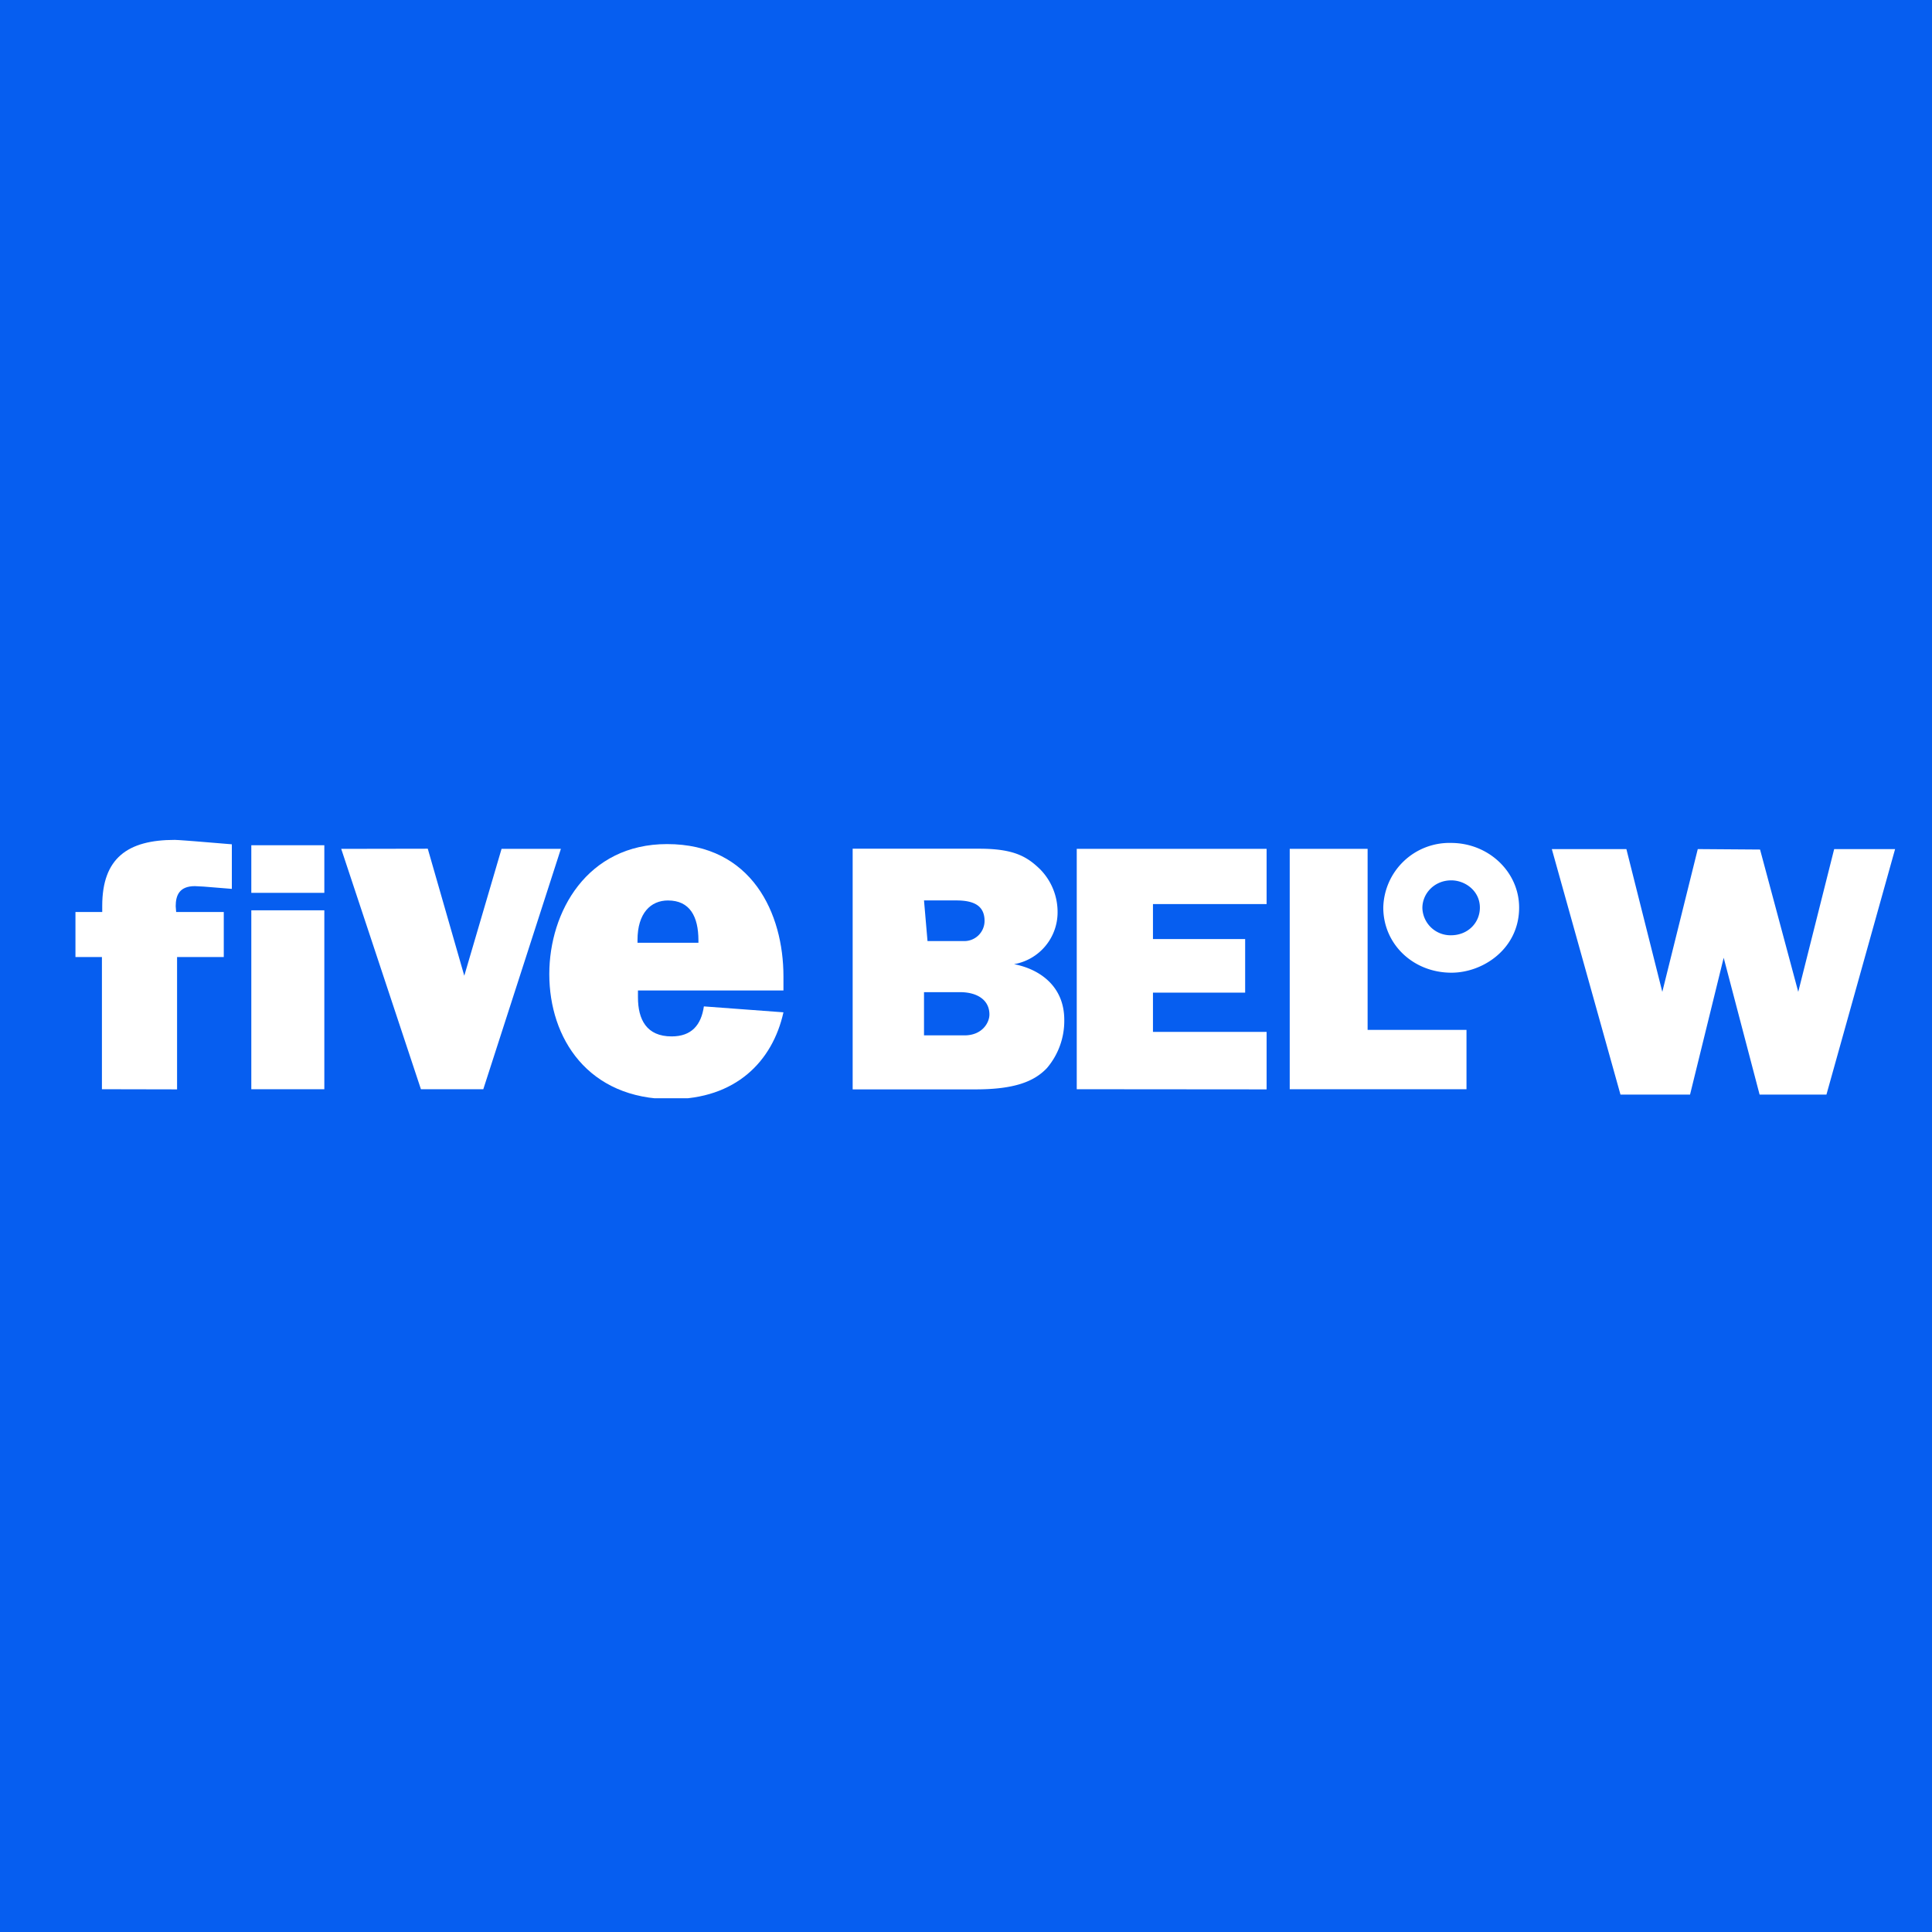
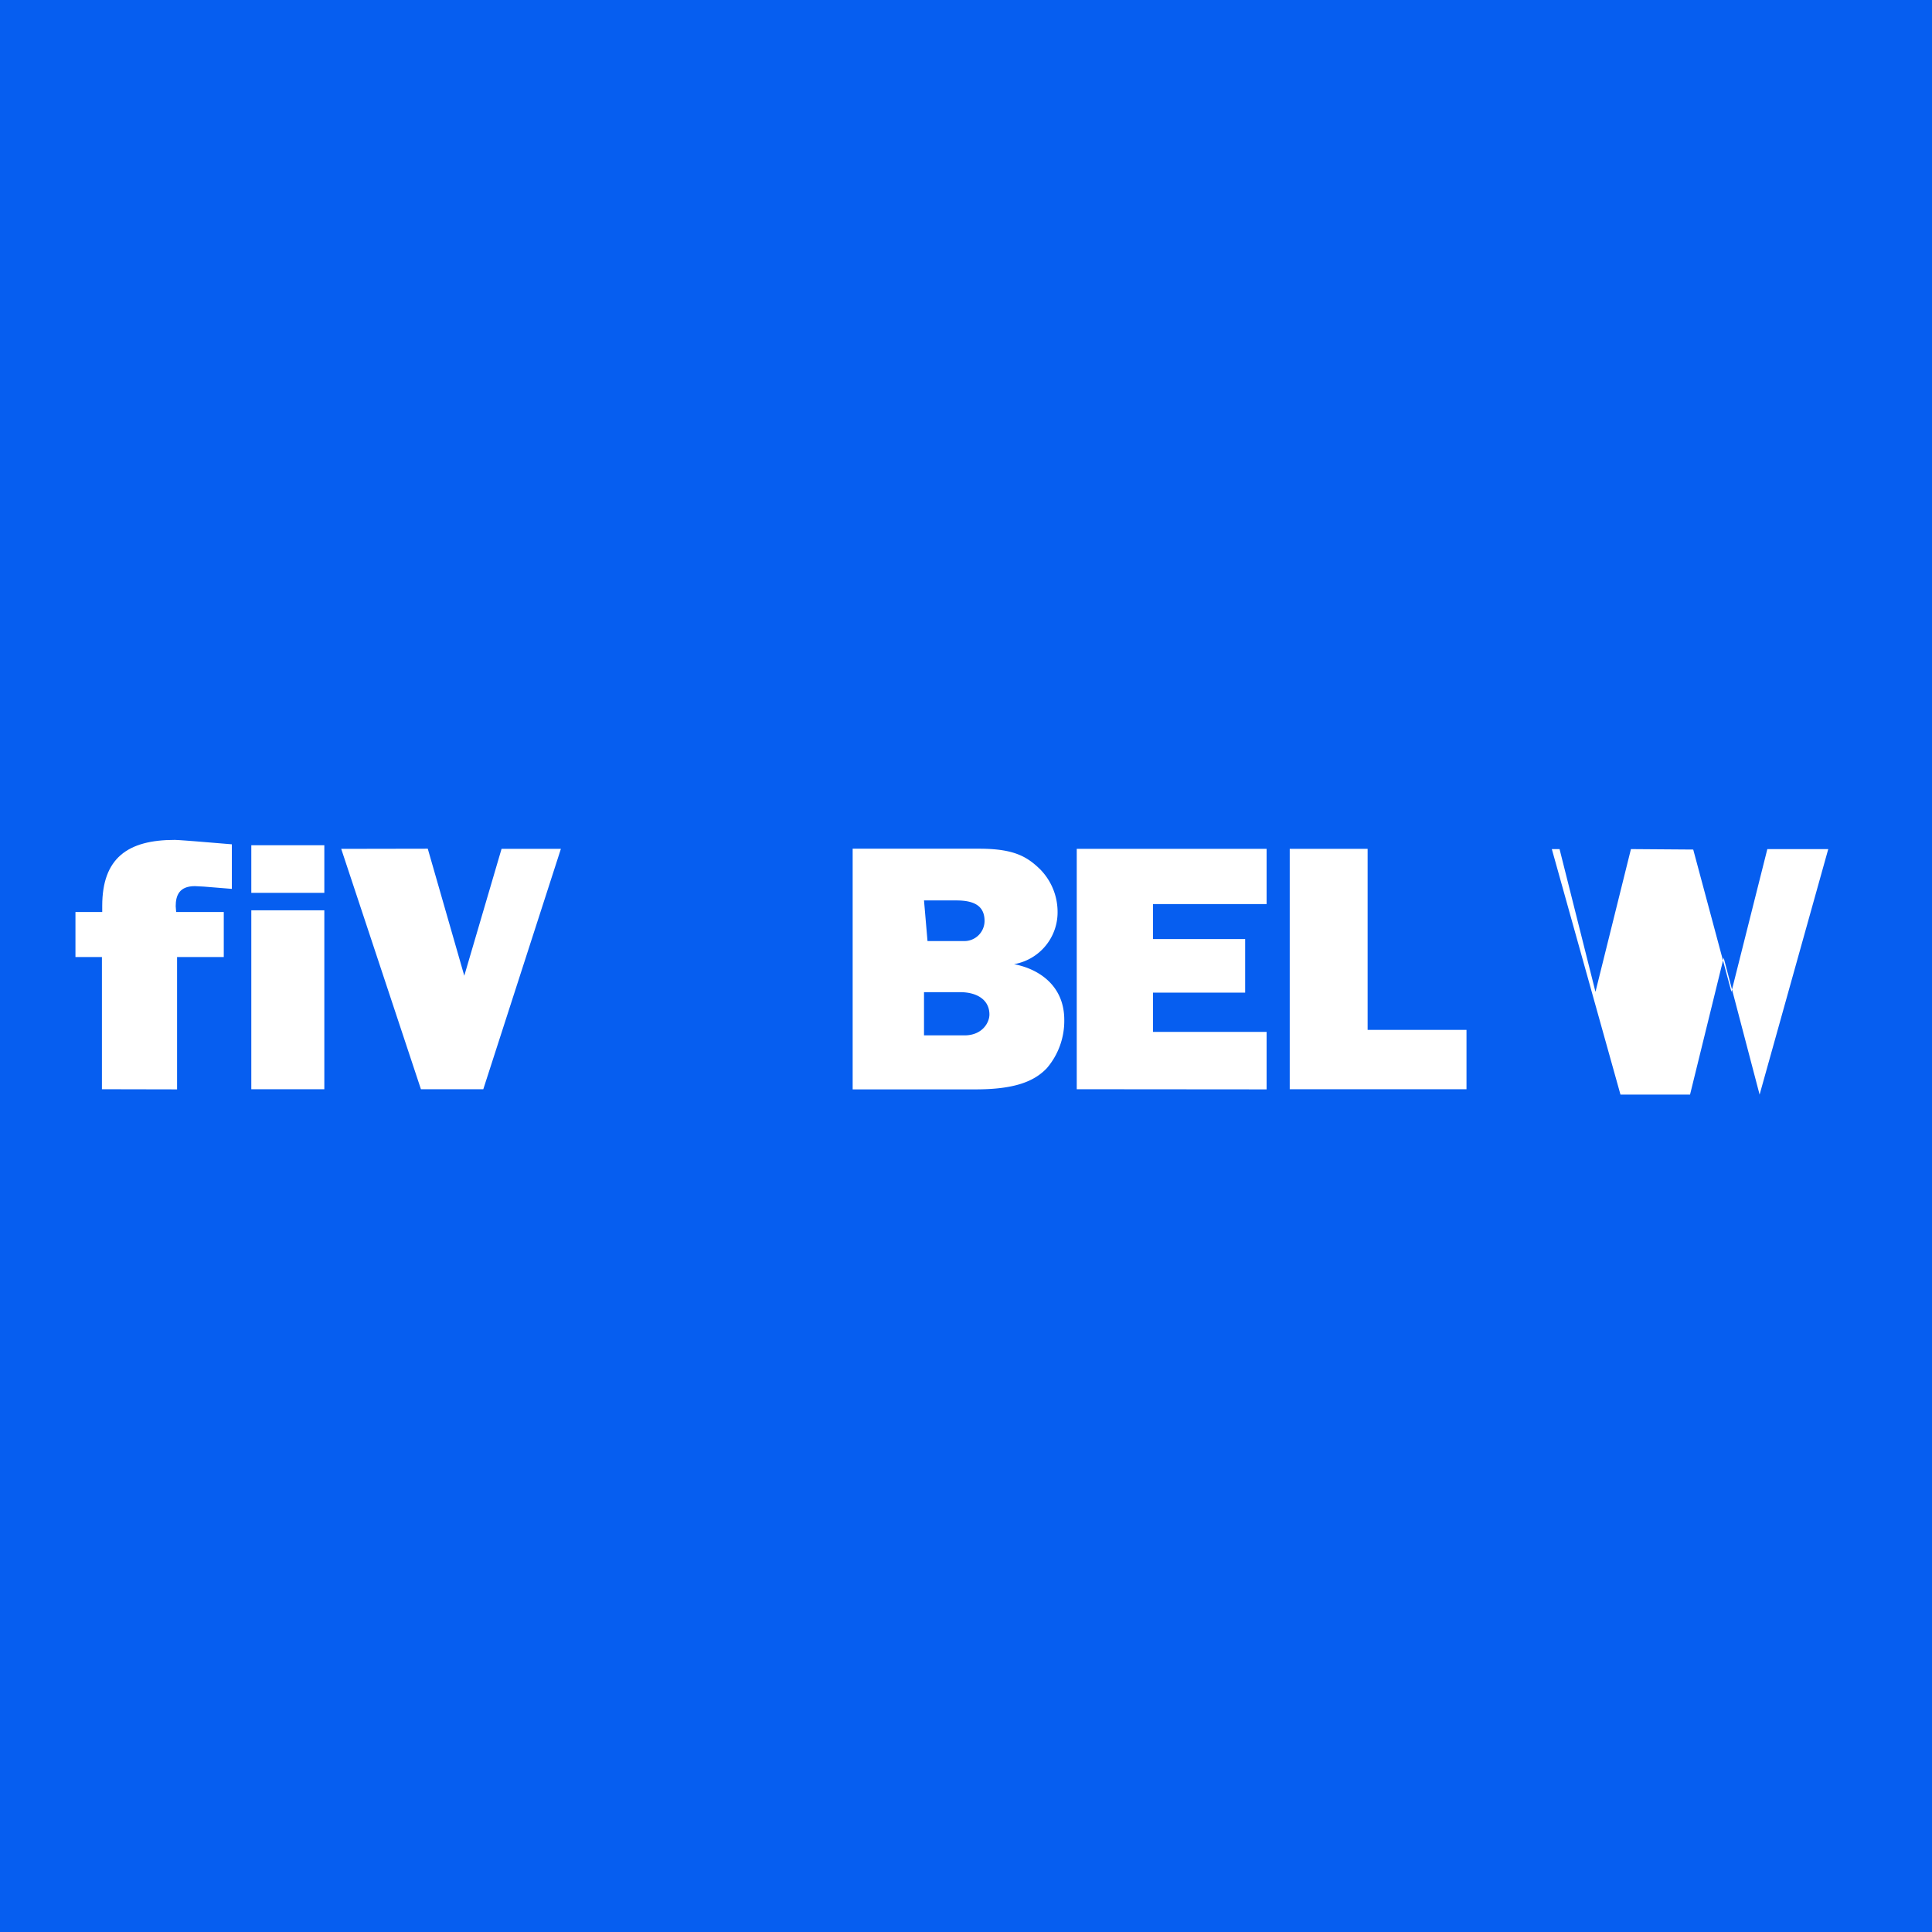
<svg xmlns="http://www.w3.org/2000/svg" xmlns:xlink="http://www.w3.org/1999/xlink" viewBox="0 0 12.7 12.7">
  <defs>
-     <path id="a" d="M314.167 7.783h140.198v151.88H314.167z" />
    <path id="c" d="M913.268 10.771h205.134V157.76H913.268z" />
  </defs>
  <path fill="#065ef0" stroke-opacity="0" stroke-width=".07" d="M0 0h12.7v12.7H0z" />
  <g fill="#fff" data-name="Group 190">
    <path d="M.67 7.16v-.869H.496v-.296h.176v-.04c0-.314.167-.434.477-.434.018 0 .132.009.132.009l.243.02v.293l-.185-.015-.058-.003c-.103 0-.126.062-.126.132l.003.038h.313v.296h-.307v.87m.488-1.177h.48V7.16h-.48zm0-.428h.48v.313h-.48zm.591.024.524 1.58h.41l.51-1.58h-.39l-.245.834-.24-.835" />
    <g transform="translate(.155 5.463) scale(.011)">
      <clipPath id="b">
        <use width="100%" height="100%" overflow="visible" xlink:href="#a" />
      </clipPath>
      <path d="M385.082 41.475c13.04 0 18.203 9.508 18.203 23.909v1.357h-36.407v-1.629c0-16.03 7.879-23.637 18.204-23.637m-.544-33.692c-47.82 0-70.371 40.485-70.371 77.708 0 38.309 23.096 74.717 72.816 74.717 38.581 0 60.59-22.552 67.11-51.895l-47.548-3.534c-1.631 11.14-7.337 17.934-19.29 17.934-14.944 0-20.106-10.053-20.106-23.365v-4.076h86.944v-8.424c.001-37.494-18.747-79.065-69.555-79.065z" clip-path="url(#b)" />
    </g>
    <path d="M6.074 6.522h.237c.111 0 .193.05.193.147 0 .053-.047.137-.164.137h-.266v-.284m0-.603h.213c.12 0 .185.038.185.135a.133.133 0 0 1-.14.132h-.235zm-.469-.34v1.582h.808c.252 0 .384-.05.469-.14a.478.478 0 0 0 .114-.317c0-.223-.164-.334-.33-.366a.346.346 0 0 0 .286-.343.4.4 0 0 0-.114-.28c-.088-.086-.176-.136-.401-.136zM7.078 7.16V5.58h1.248v.363h-.747v.23h.606v.352h-.606v.258h.747v.378m.152-.001V5.58h.512v1.19h.65v.39" />
-     <path d="M9.54 5.787c.092 0 .188.07.188.179 0 .1-.079.182-.19.182a.185.185 0 0 1-.188-.179c0-.097.08-.182.19-.182m-.002-.246a.435.435 0 0 0-.445.425c0 .24.196.428.448.428.21 0 .445-.159.445-.428 0-.234-.2-.425-.448-.425z" />
    <g transform="translate(.155 5.463) scale(.011)">
      <clipPath id="d">
        <use width="100%" height="100%" overflow="visible" xlink:href="#c" />
      </clipPath>
-       <path d="m913.268 10.771 41.025 146.718h41.57l20.106-81.781 21.466 81.781h39.939l41.027-146.718h-36.408l-21.463 85.314-22.822-85.041-37.225-.273-21.194 85.314-21.463-85.314" clip-path="url(#d)" />
+       <path d="m913.268 10.771 41.025 146.718h41.57l20.106-81.781 21.466 81.781l41.027-146.718h-36.408l-21.463 85.314-22.822-85.041-37.225-.273-21.194 85.314-21.463-85.314" clip-path="url(#d)" />
    </g>
  </g>
</svg>